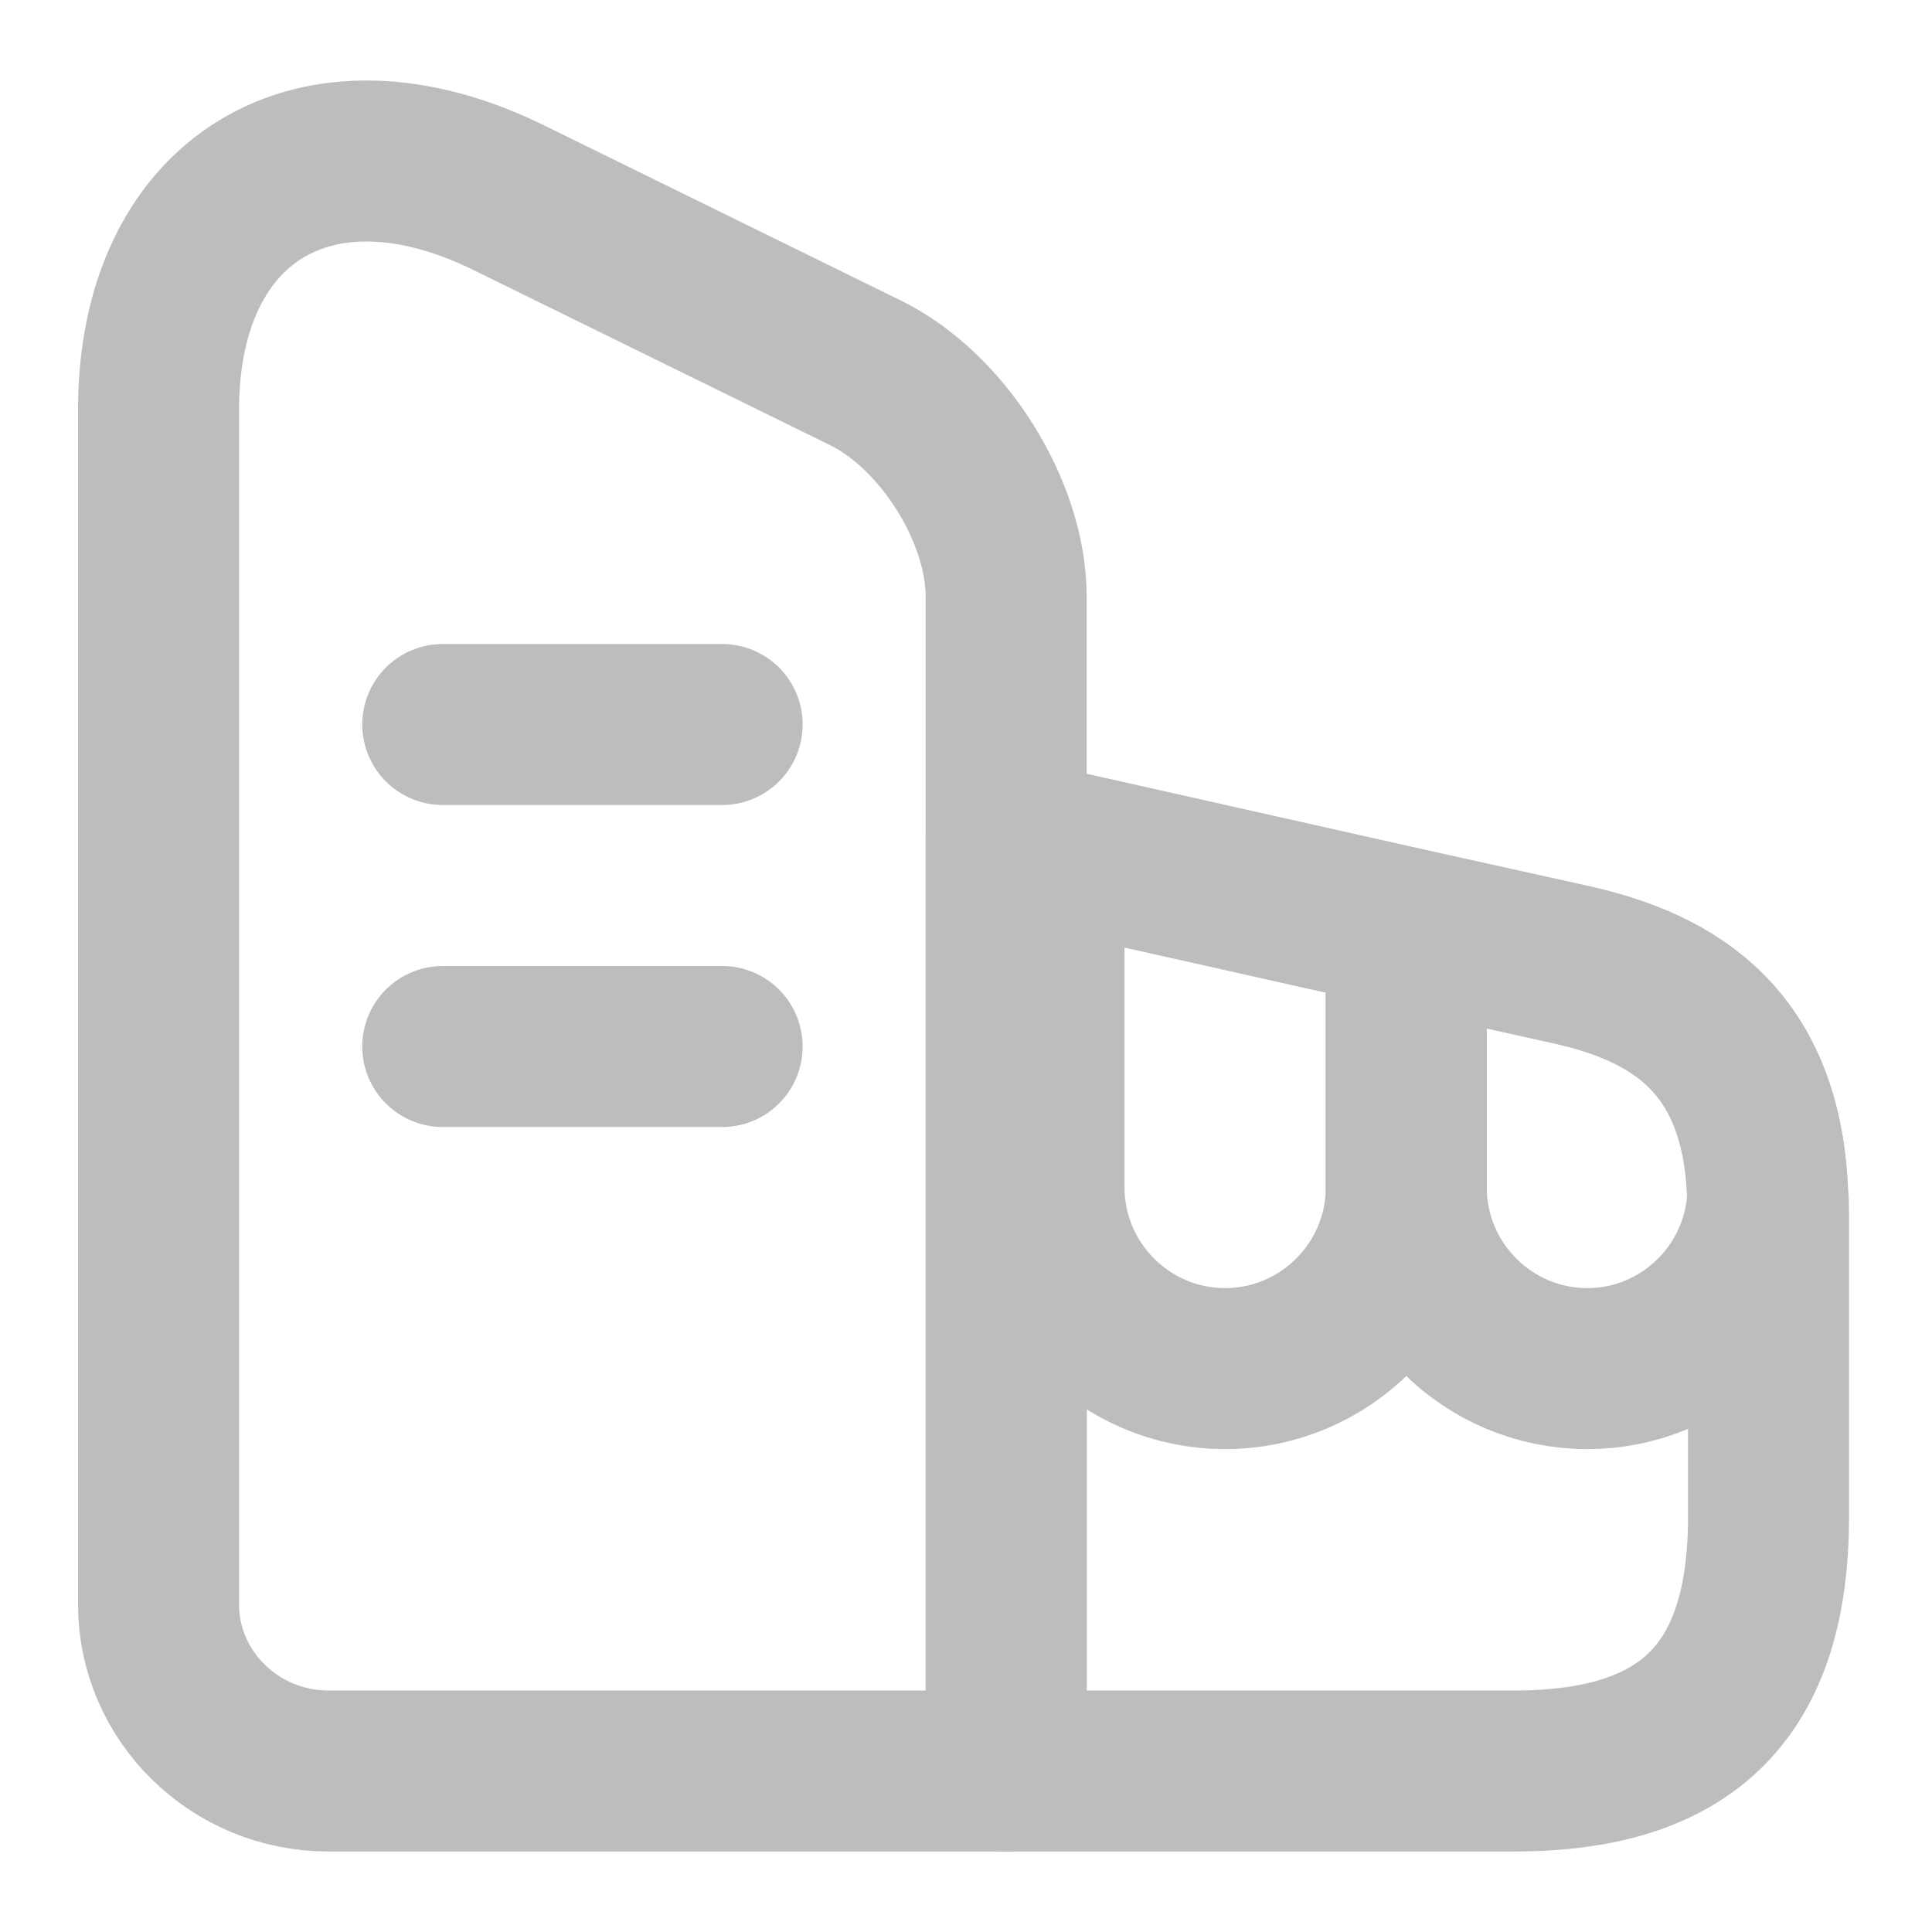
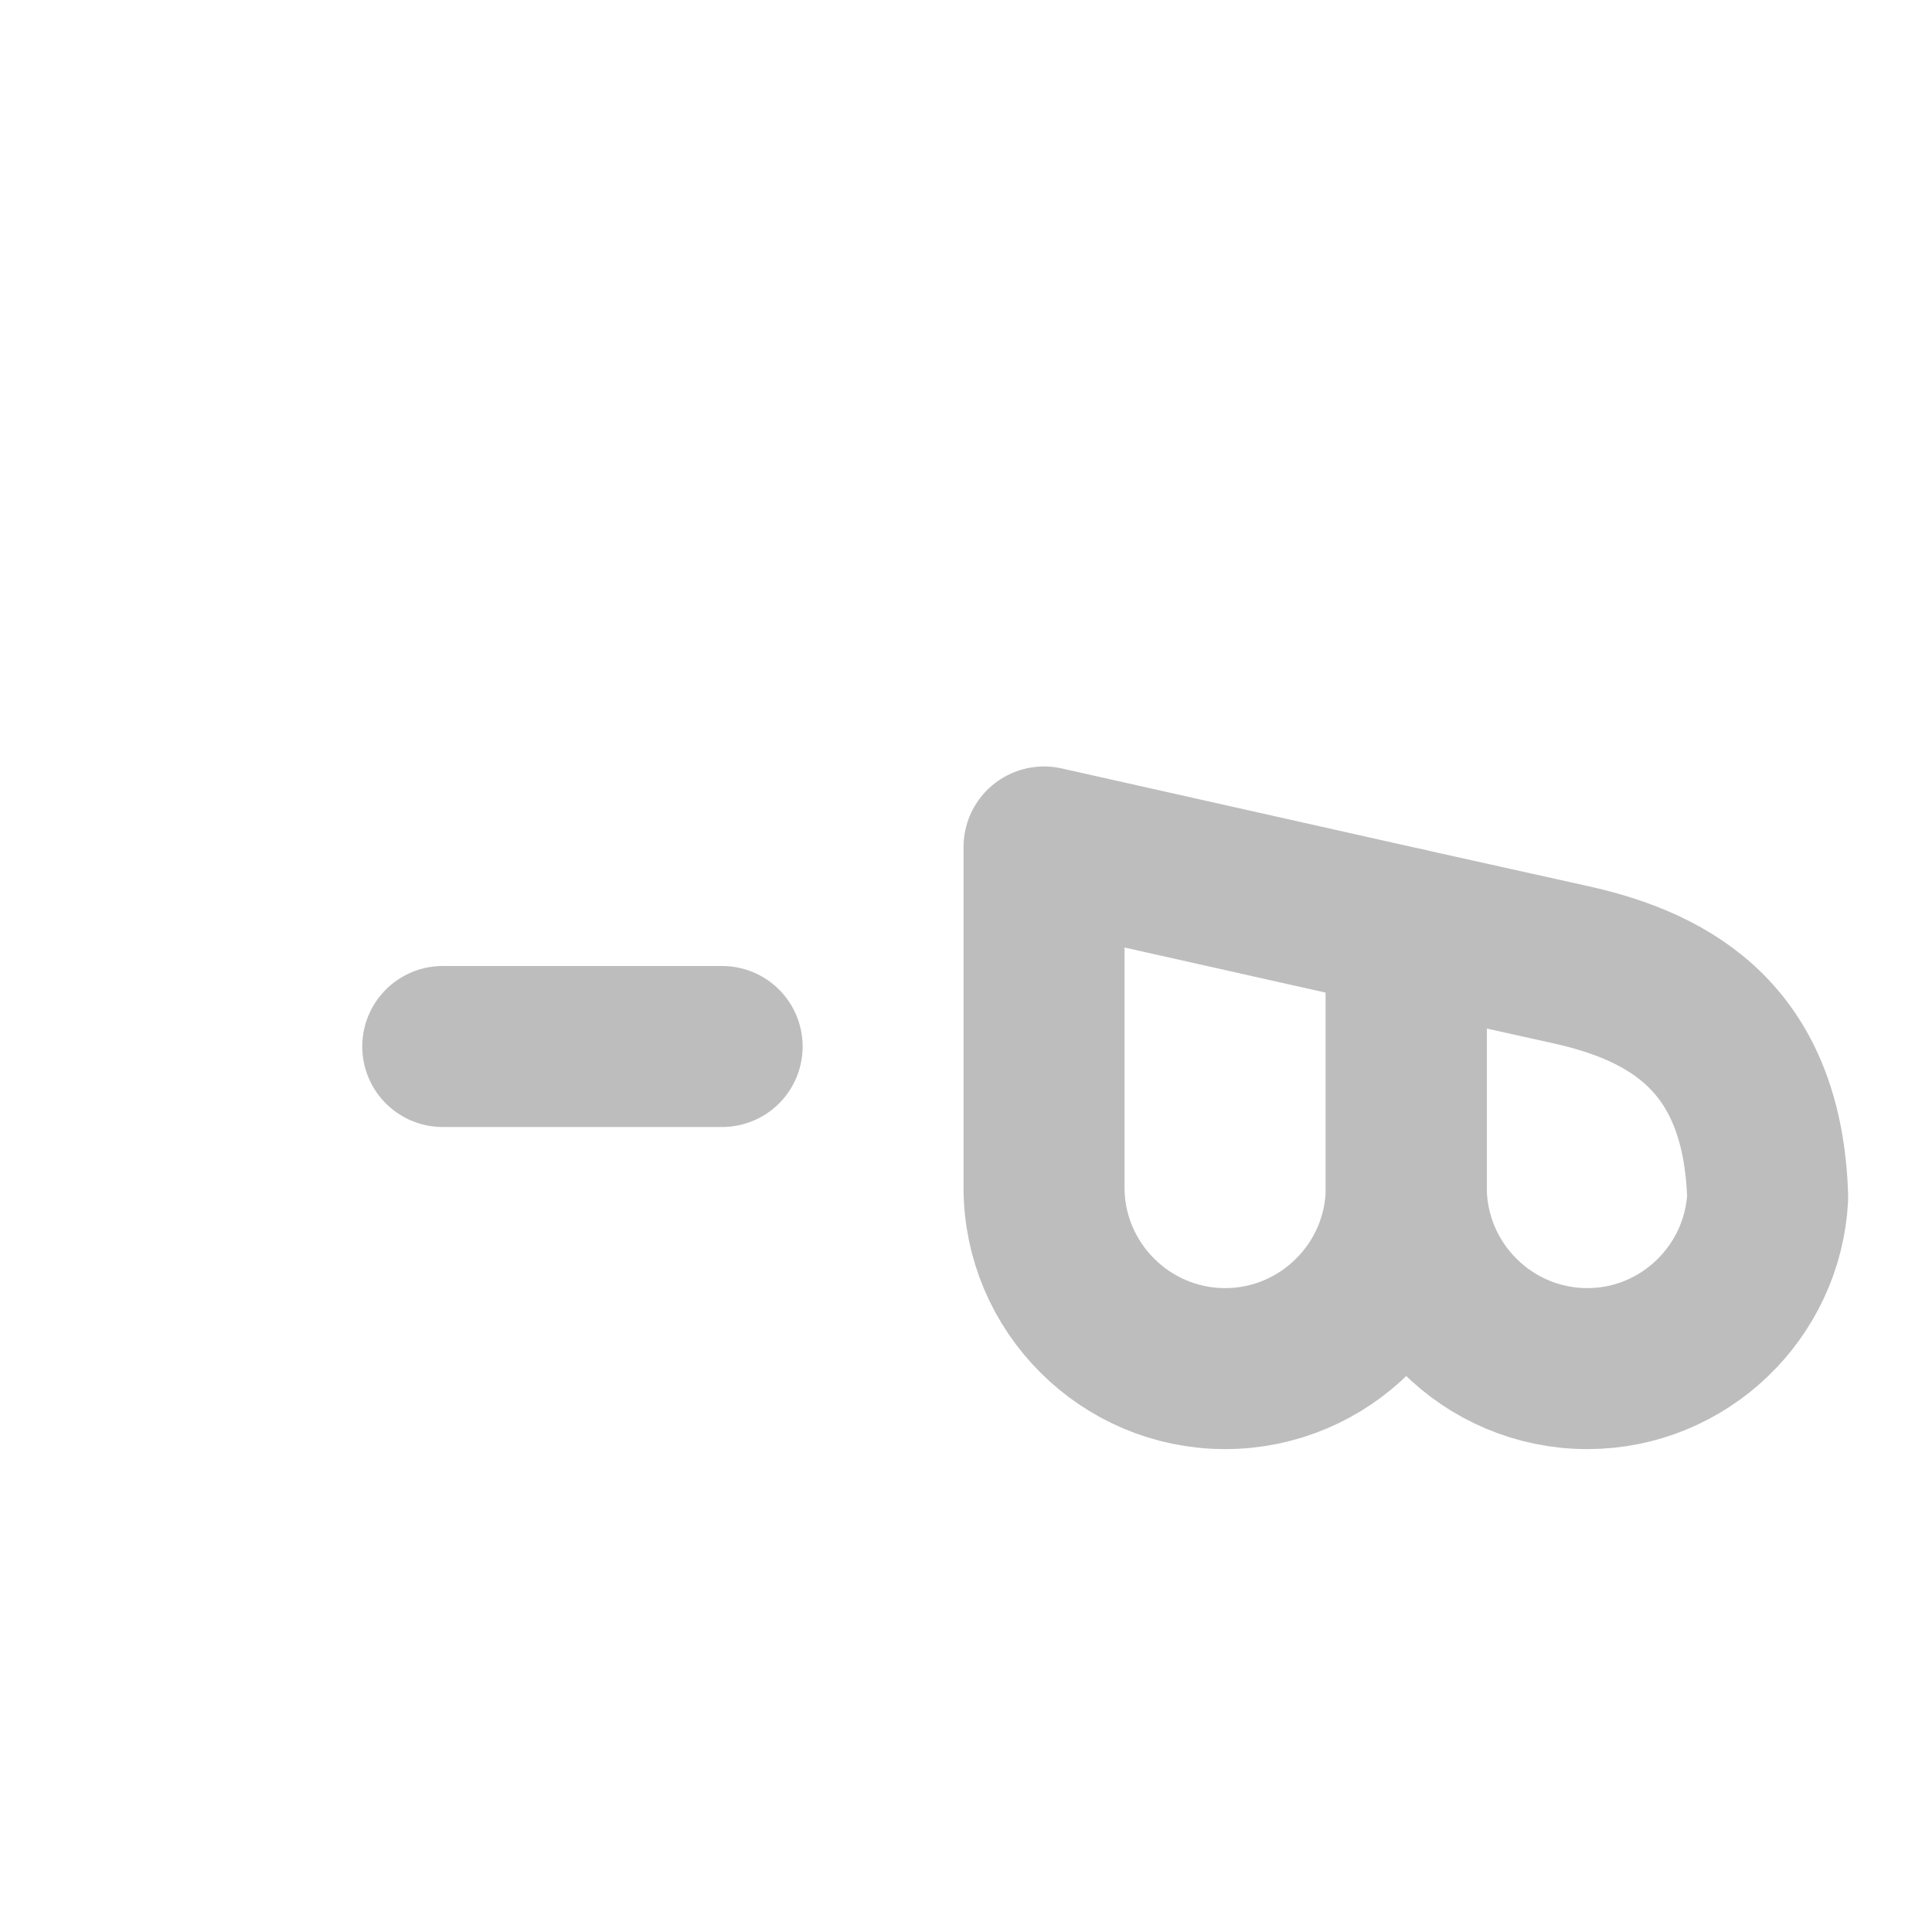
<svg xmlns="http://www.w3.org/2000/svg" width="18" height="18" viewBox="0 0 18 18" fill="none">
-   <path d="M9.374 16.5H3.059C2.189 16.5 1.477 15.803 1.477 14.948V3.818C1.477 1.853 2.939 0.96 4.732 1.838L8.062 3.473C8.782 3.825 9.374 4.763 9.374 5.558V16.5Z" stroke="#BDBDBD" stroke-width="1.5" stroke-linecap="round" stroke-linejoin="round" />
-   <path d="M16.477 11.294V14.13C16.477 15.749 15.727 16.5 14.107 16.5H9.375V7.814L9.727 7.889L13.102 8.647L14.625 8.984C15.615 9.202 16.425 9.712 16.47 11.152C16.477 11.197 16.477 11.242 16.477 11.294Z" stroke="#BDBDBD" stroke-width="1.5" stroke-linecap="round" stroke-linejoin="round" />
-   <path d="M4.125 6.75H6.728" stroke="#BDBDBD" stroke-width="1.5" stroke-linecap="round" stroke-linejoin="round" />
  <path d="M4.125 9.75H6.728" stroke="#BDBDBD" stroke-width="1.5" stroke-linecap="round" stroke-linejoin="round" />
  <path d="M13.102 8.648V11.063C13.102 11.993 12.344 12.751 11.414 12.751C10.484 12.751 9.727 11.993 9.727 11.063V7.891L13.102 8.648Z" stroke="#BDBDBD" stroke-width="1.5" stroke-linecap="round" stroke-linejoin="round" />
  <path d="M16.469 11.153C16.424 12.038 15.689 12.751 14.789 12.751C13.859 12.751 13.102 11.993 13.102 11.063V8.648L14.624 8.986C15.614 9.203 16.424 9.713 16.469 11.153Z" stroke="#BDBDBD" stroke-width="1.5" stroke-linecap="round" stroke-linejoin="round" />
</svg>